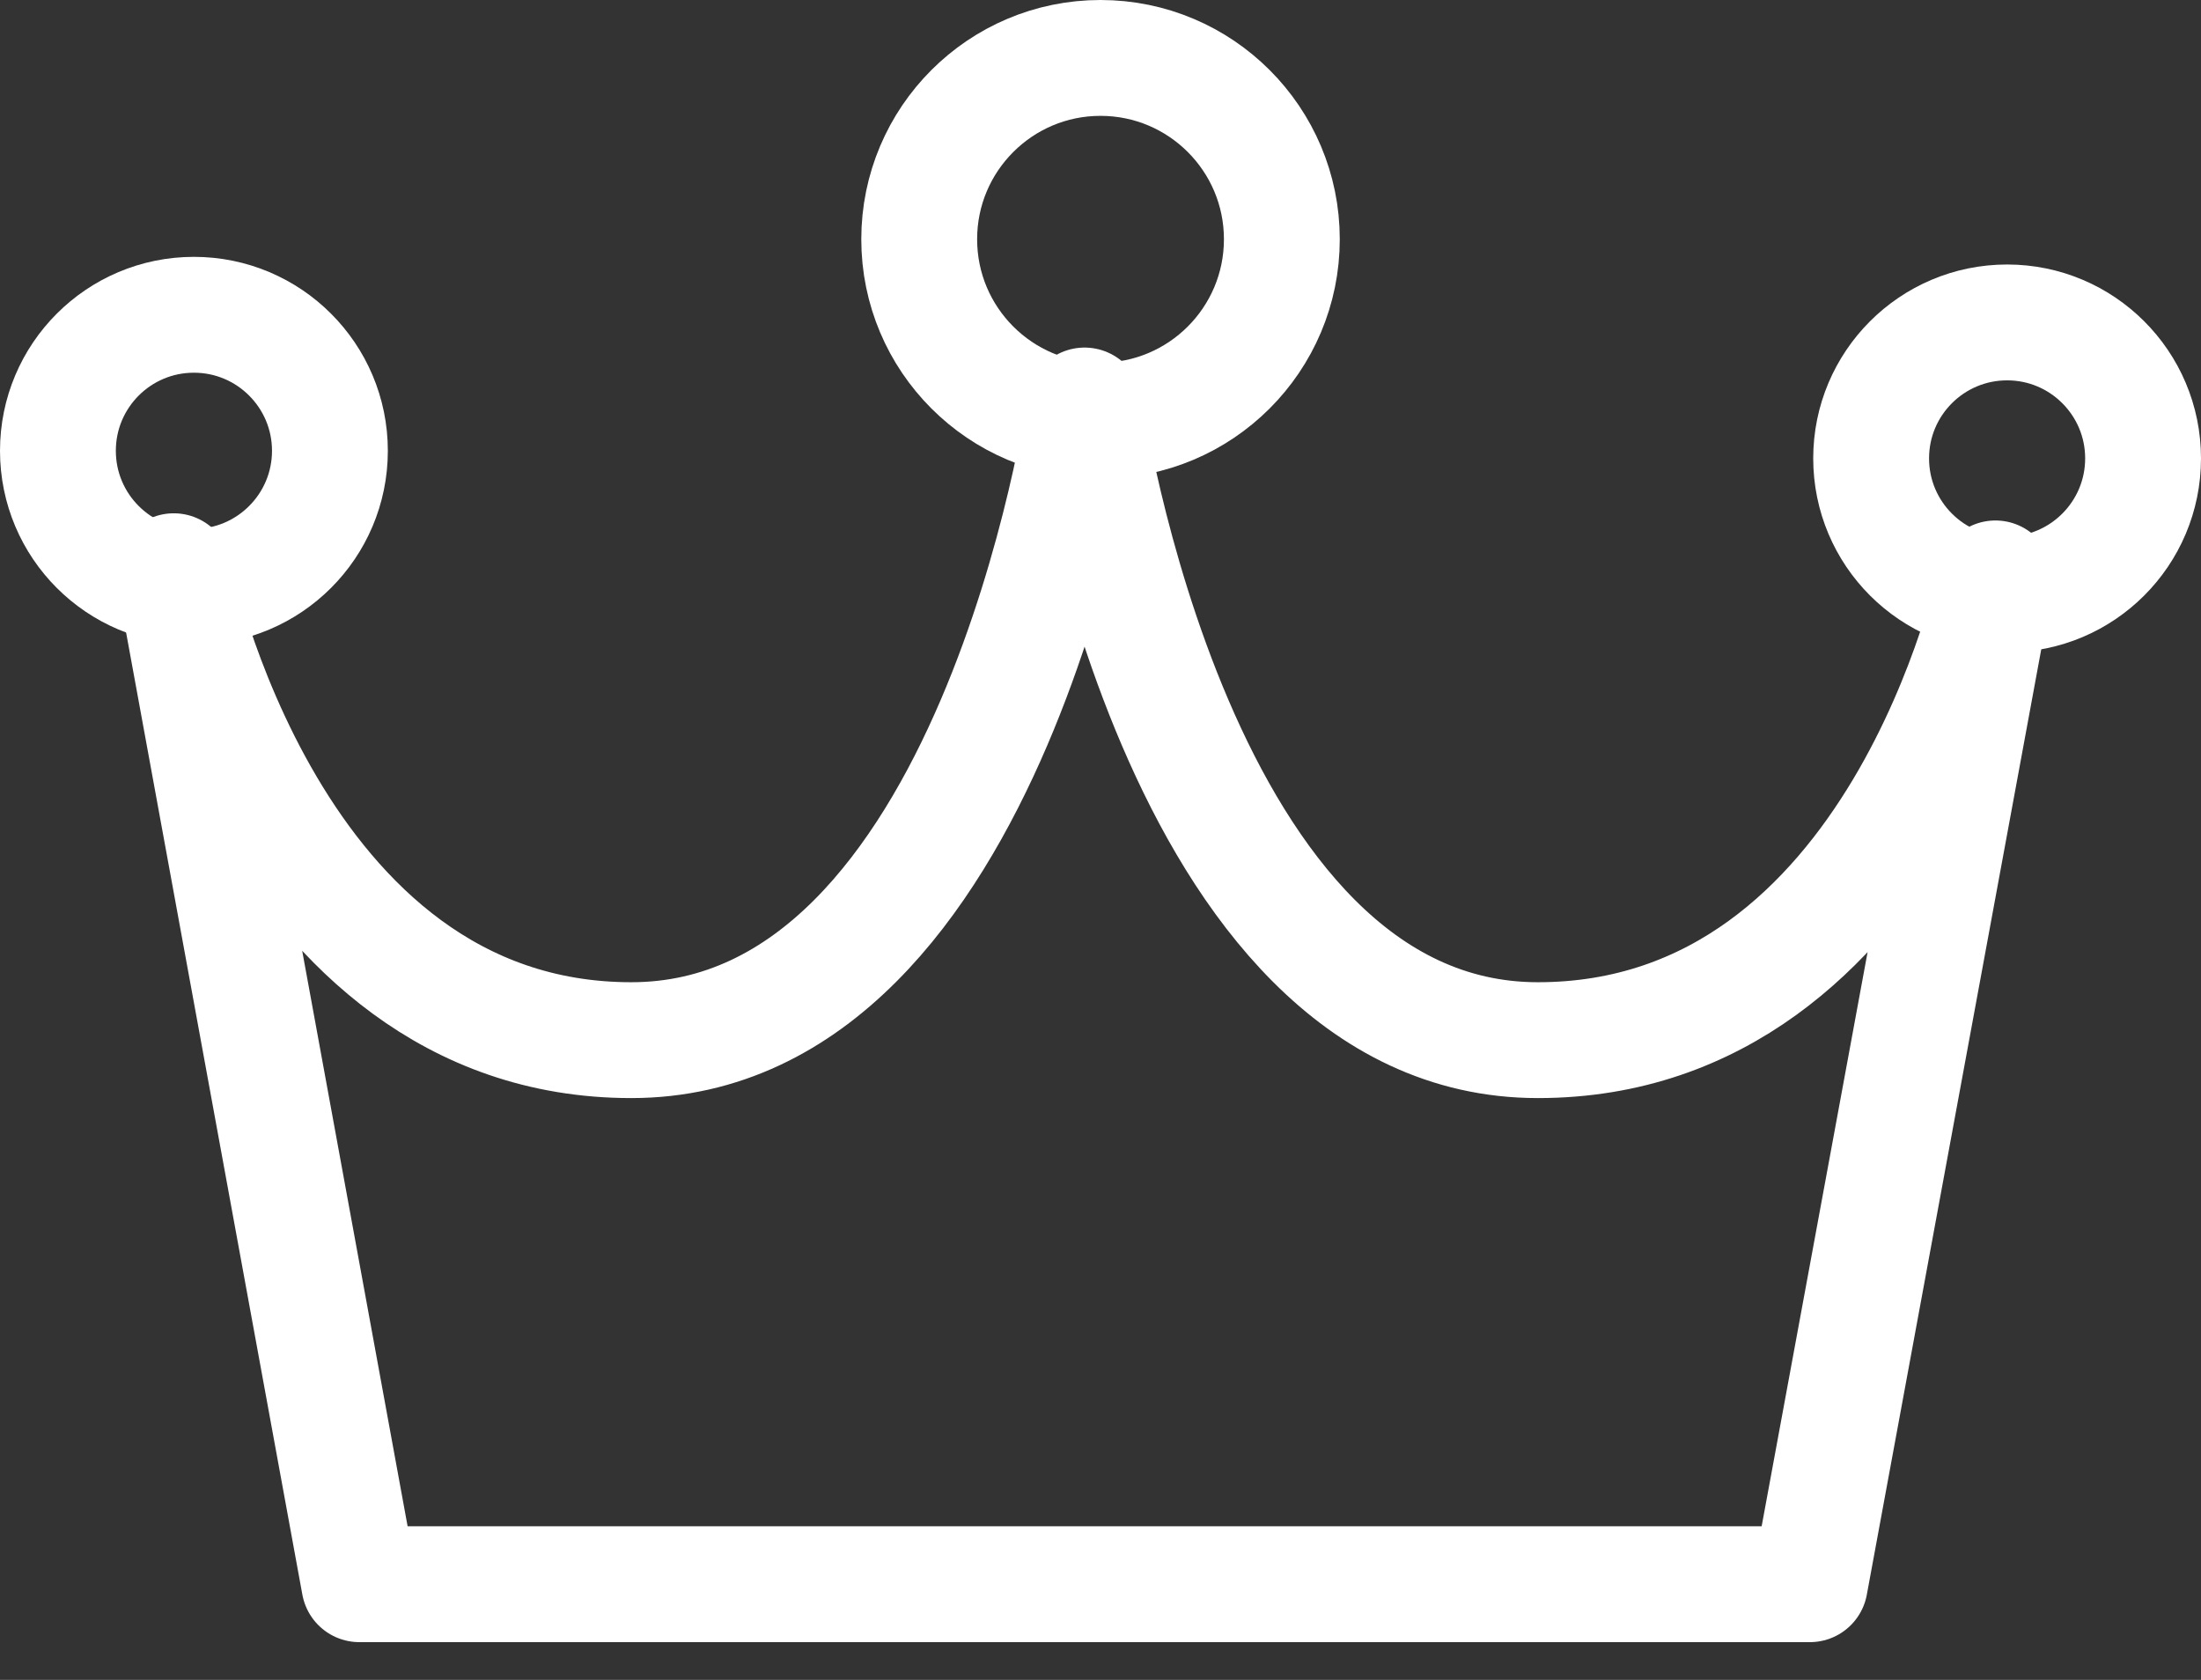
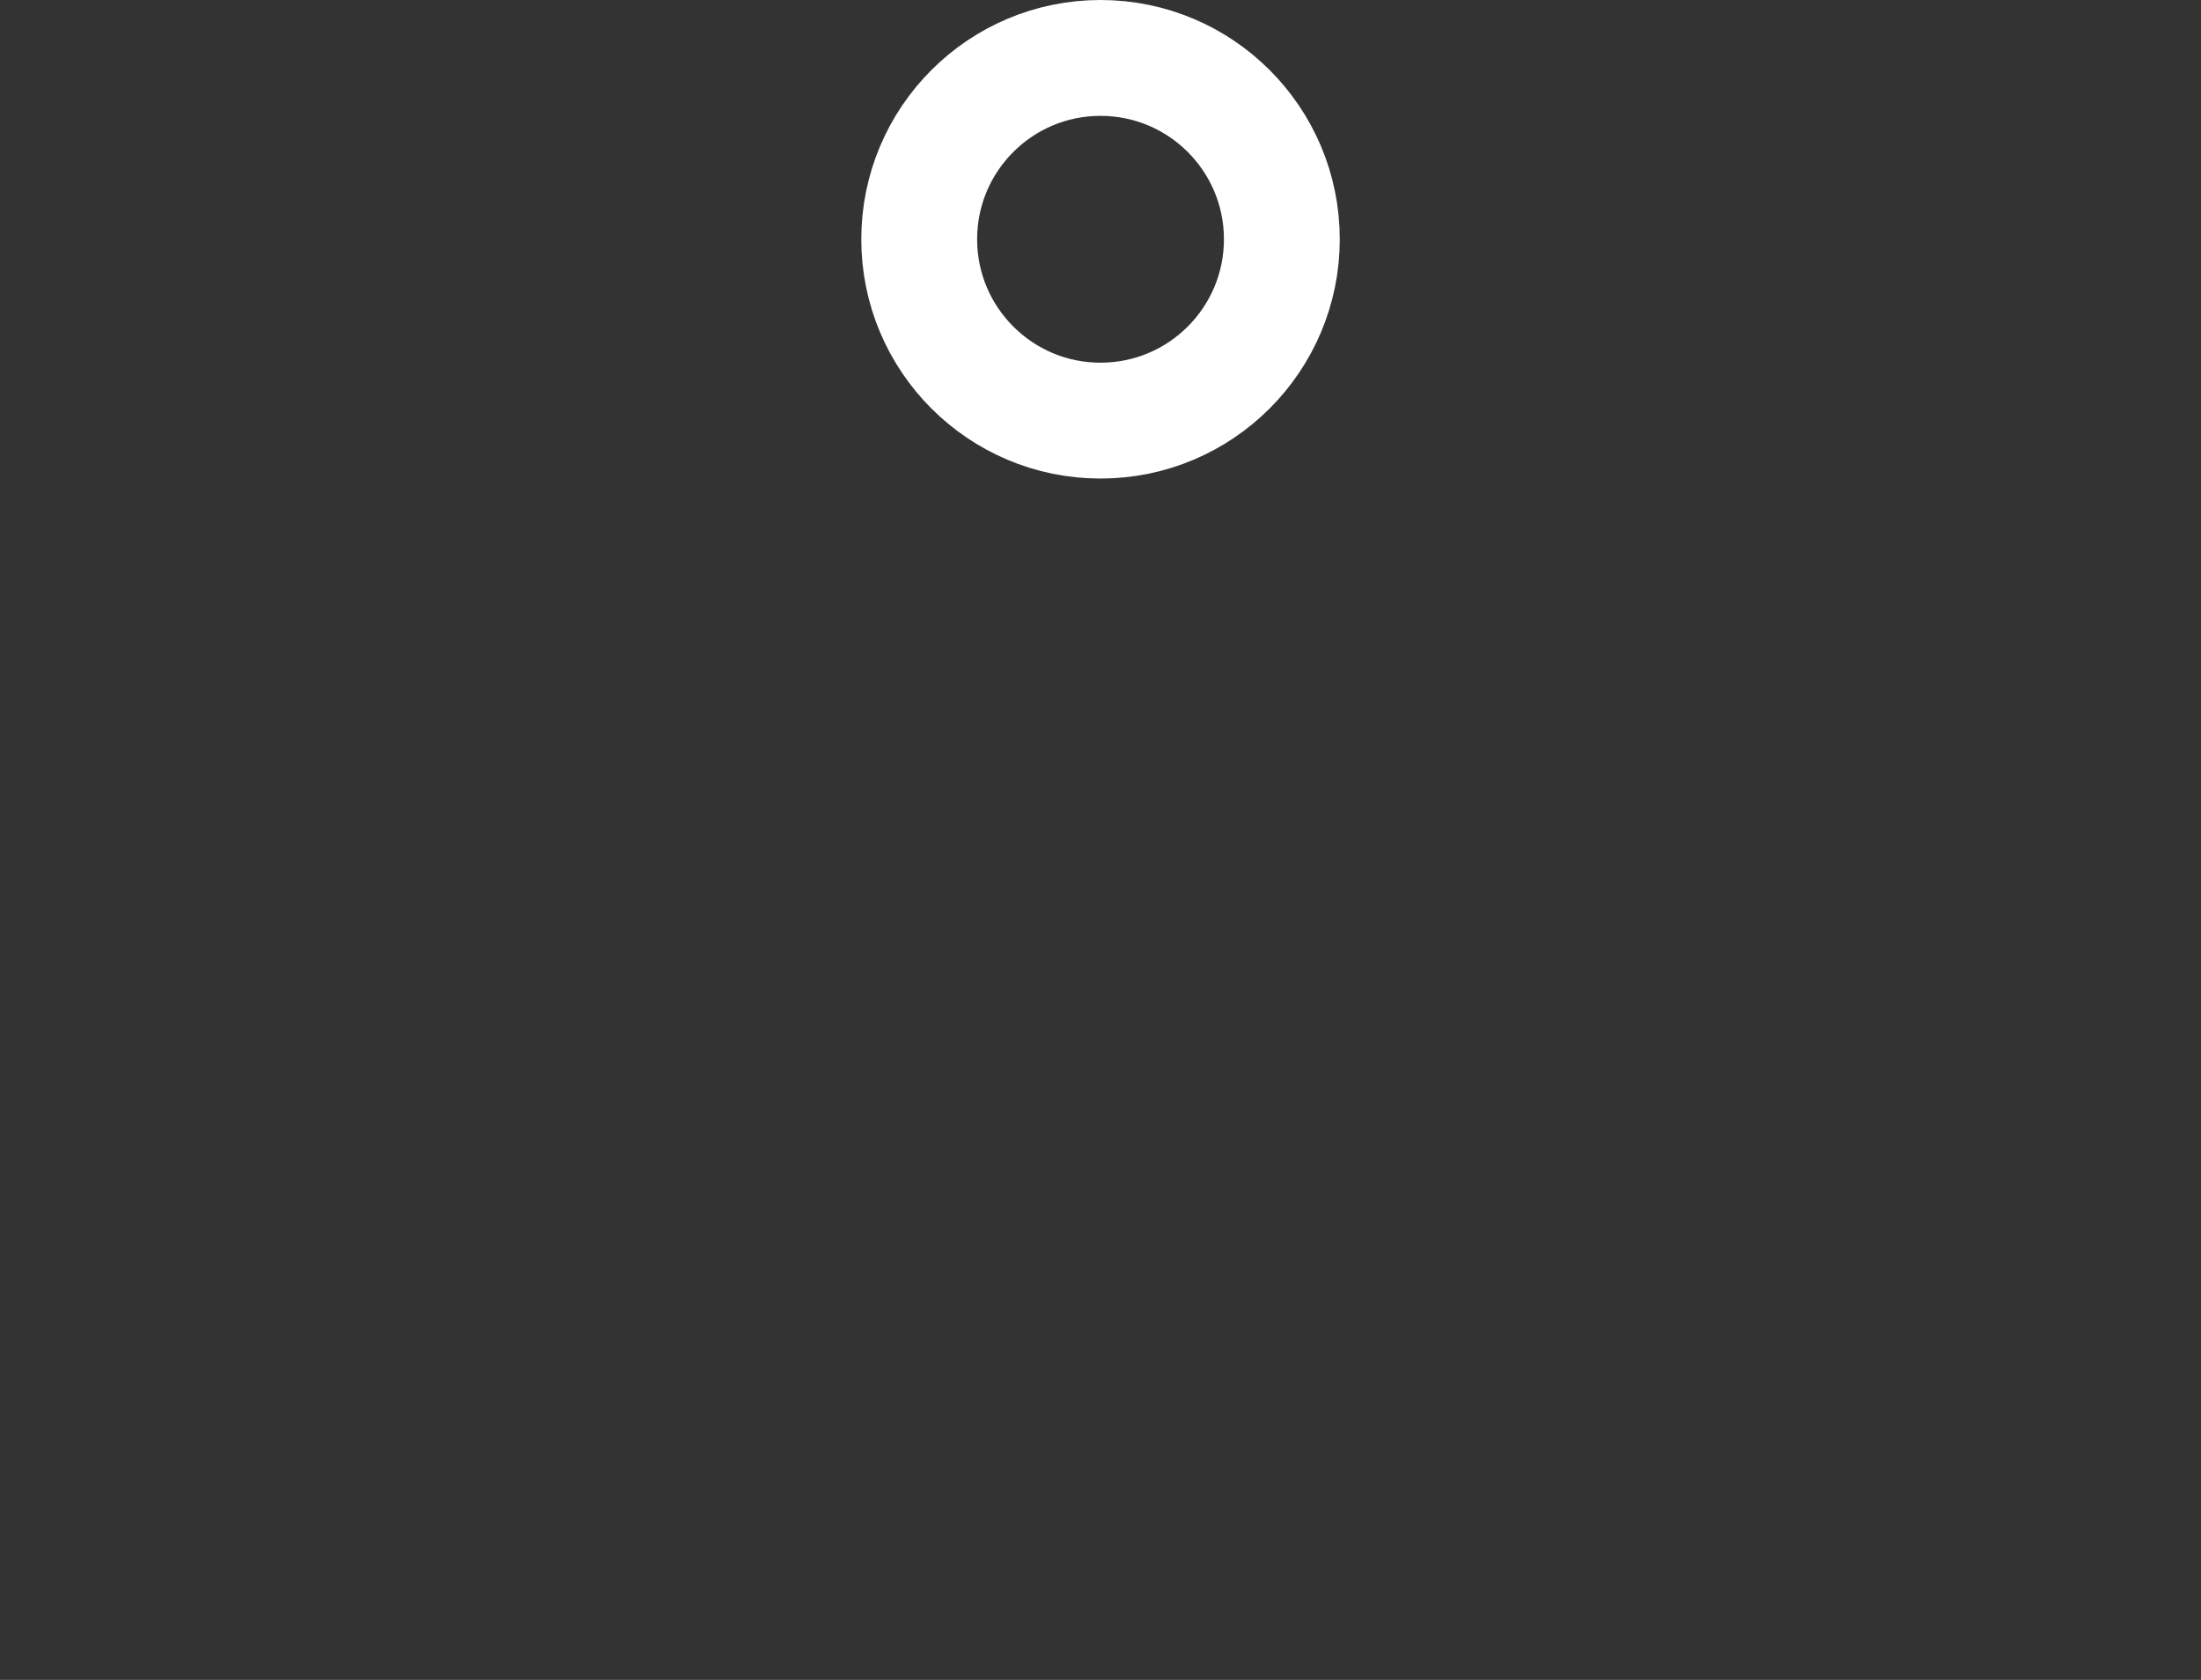
<svg xmlns="http://www.w3.org/2000/svg" width="38" height="29" viewBox="0 0 38 29" fill="none">
  <rect x="0" y="0" width="38" height="29" fill="#333333" stroke="none" />
-   <path d="M3.348 10.13C4.644 10.13 5.696 9.079 5.696 7.782C5.696 6.485 4.644 5.434 3.348 5.434C2.051 5.434 1 6.485 1 7.782C1 9.079 2.051 10.13 3.348 10.13Z" stroke="white" stroke-width="2" stroke-miterlimit="10" stroke-linecap="round" stroke-linejoin="round" />
-   <path d="M34.653 10.261C35.949 10.261 37 9.21 37 7.913C37 6.617 35.949 5.566 34.653 5.566C33.356 5.566 32.305 6.617 32.305 7.913C32.305 9.21 33.356 10.261 34.653 10.261Z" stroke="white" stroke-width="2" stroke-miterlimit="10" stroke-linecap="round" stroke-linejoin="round" />
-   <path d="M6.204 27.348L3 9.861C3 9.861 4.639 17.956 10.899 17.956C17.16 17.956 18.725 7 18.725 7C18.725 7 20.29 17.956 26.551 17.956C32.812 17.956 34.451 9.985 34.451 9.985L31.247 27.348H6.204Z" stroke="white" stroke-width="2" stroke-miterlimit="10" stroke-linecap="round" stroke-linejoin="round" />
  <path d="M19 7.261C20.729 7.261 22.131 5.859 22.131 4.13C22.131 2.402 20.729 1 19 1C17.272 1 15.87 2.402 15.87 4.13C15.87 5.859 17.272 7.261 19 7.261Z" stroke="white" stroke-width="2" stroke-miterlimit="10" stroke-linecap="round" stroke-linejoin="round" />
</svg>